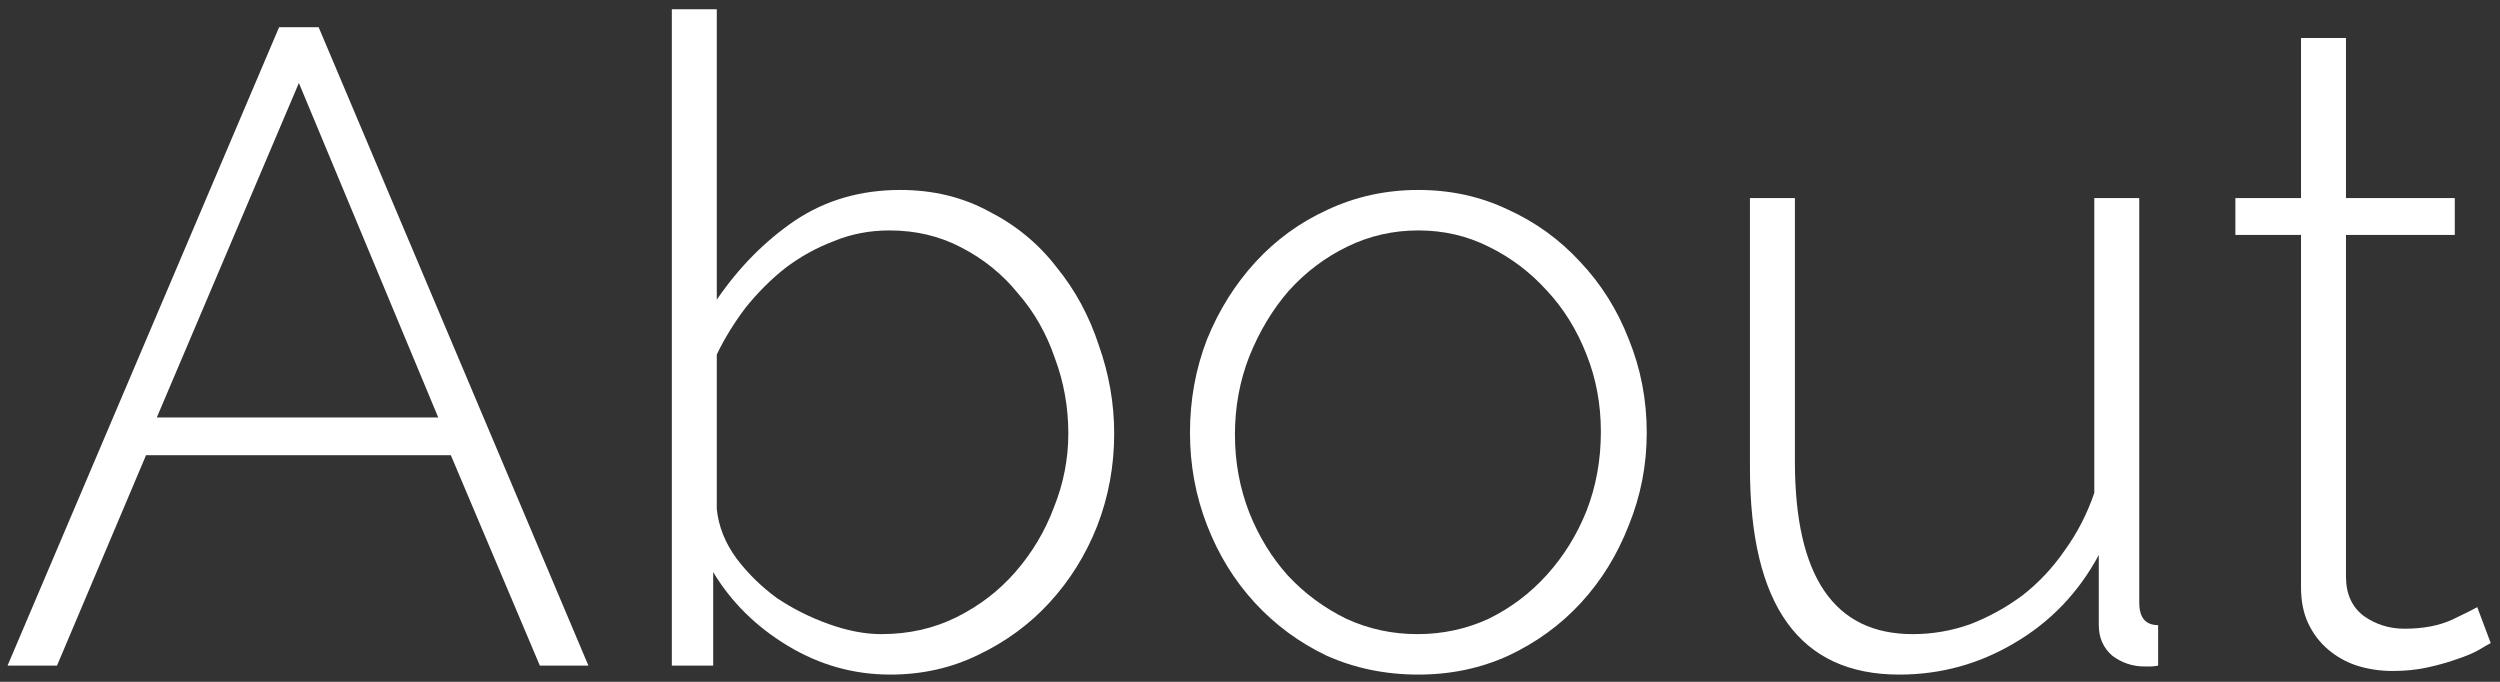
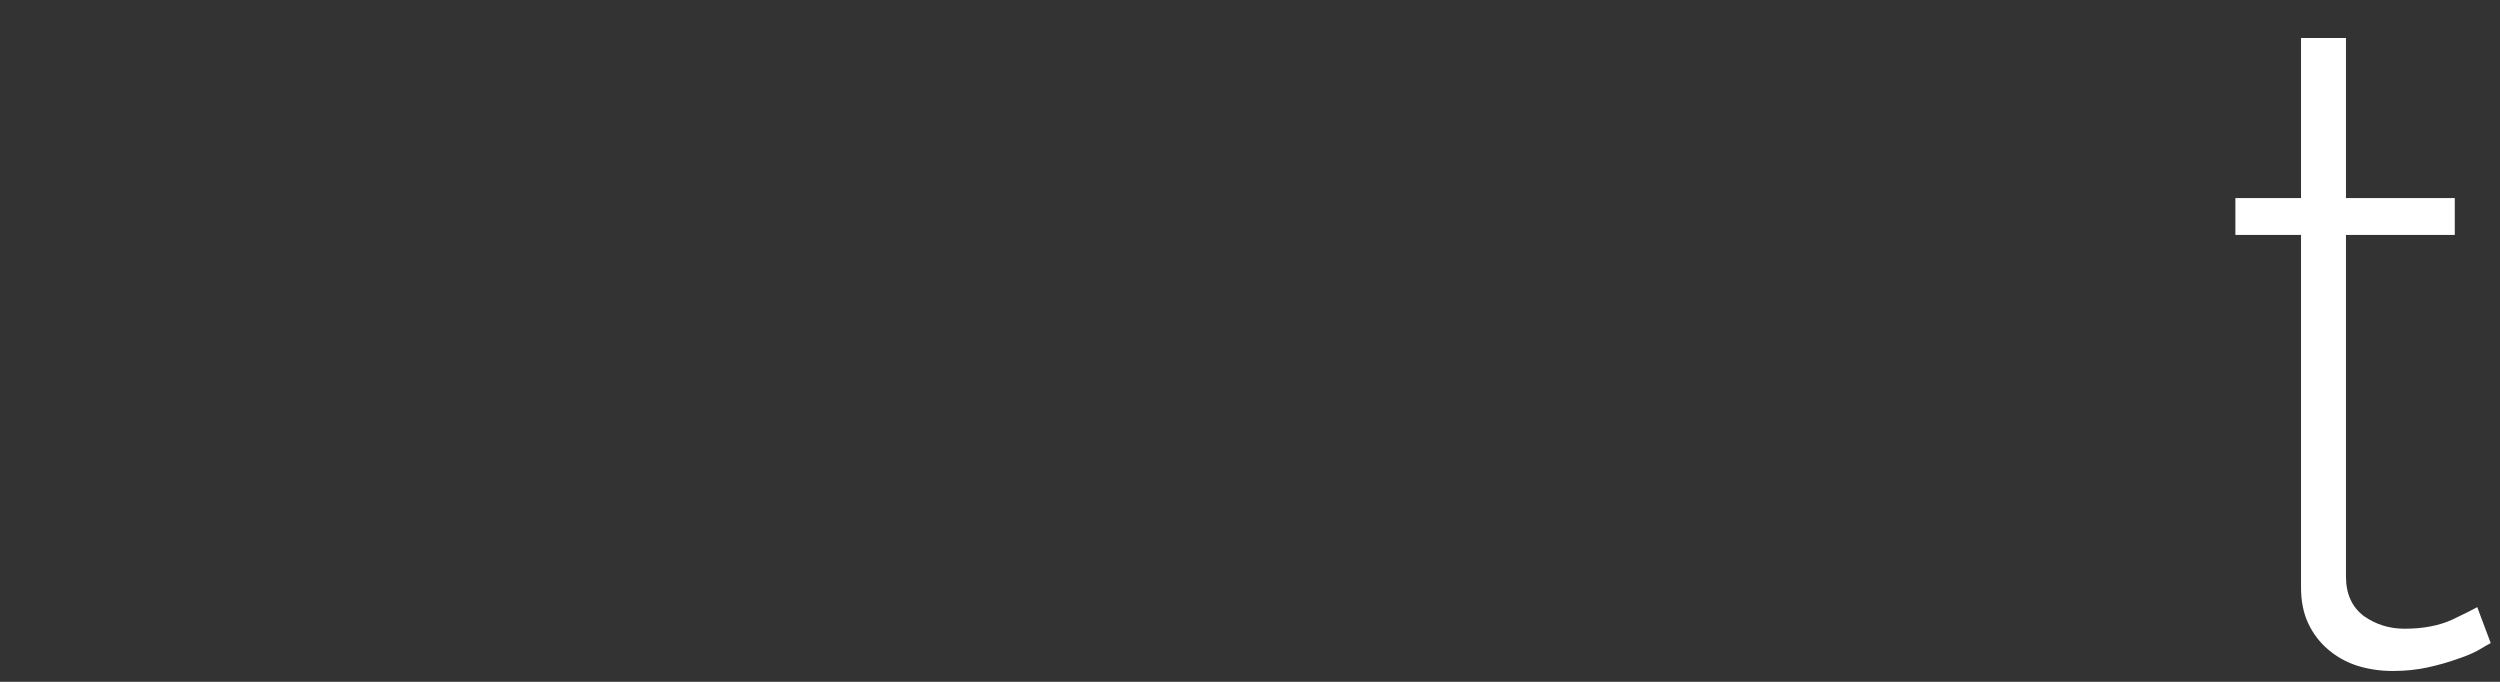
<svg xmlns="http://www.w3.org/2000/svg" width="154" height="42" viewBox="0 0 154 42" fill="none">
  <rect x="0" y="0" width="154" height="42" fill="#333333" stroke="none" />
  <path d="M153.429 39.615C153.281 39.689 153.023 39.837 152.654 40.058C152.321 40.243 151.878 40.428 151.324 40.612C150.807 40.797 150.217 40.963 149.552 41.111C148.887 41.258 148.167 41.332 147.392 41.332C146.617 41.332 145.878 41.221 145.177 41C144.512 40.778 143.921 40.446 143.404 40.003C142.887 39.56 142.481 39.025 142.186 38.397C141.89 37.769 141.743 37.031 141.743 36.181V14.471H137.7V12.2H141.743V2.342H144.512V12.2H151.214V14.471H144.512V35.517C144.512 36.588 144.881 37.4 145.62 37.954C146.358 38.471 147.189 38.729 148.112 38.729C149.257 38.729 150.235 38.545 151.047 38.175C151.897 37.769 152.414 37.511 152.598 37.4L153.429 39.615Z" fill="white" />
-   <path d="M116.991 41.554C110.861 41.554 107.797 37.308 107.797 28.815V12.2H110.566V28.428C110.566 35.517 112.985 39.062 117.821 39.062C119.04 39.062 120.221 38.858 121.366 38.452C122.511 38.009 123.581 37.419 124.578 36.68C125.575 35.905 126.443 34.982 127.181 33.911C127.957 32.84 128.566 31.659 129.009 30.366V12.2H131.778V37.123C131.778 38.046 132.166 38.508 132.941 38.508V41C132.757 41.037 132.591 41.055 132.443 41.055C132.295 41.055 132.185 41.055 132.111 41.055C131.372 41.055 130.708 40.834 130.117 40.391C129.563 39.911 129.286 39.283 129.286 38.508V34.188C128.031 36.514 126.295 38.323 124.08 39.615C121.901 40.908 119.538 41.554 116.991 41.554Z" fill="white" />
-   <path d="M87.371 41.554C85.34 41.554 83.457 41.166 81.722 40.391C80.023 39.578 78.546 38.489 77.291 37.123C76.035 35.757 75.057 34.169 74.356 32.36C73.654 30.551 73.303 28.649 73.303 26.655C73.303 24.625 73.654 22.705 74.356 20.895C75.094 19.086 76.091 17.498 77.346 16.132C78.602 14.766 80.079 13.695 81.777 12.92C83.513 12.108 85.377 11.701 87.371 11.701C89.365 11.701 91.211 12.108 92.909 12.92C94.608 13.695 96.085 14.766 97.34 16.132C98.632 17.498 99.629 19.086 100.331 20.895C101.069 22.705 101.439 24.625 101.439 26.655C101.439 28.649 101.069 30.551 100.331 32.36C99.629 34.169 98.651 35.757 97.395 37.123C96.14 38.489 94.645 39.578 92.909 40.391C91.211 41.166 89.365 41.554 87.371 41.554ZM76.072 26.766C76.072 28.465 76.368 30.071 76.959 31.585C77.549 33.062 78.343 34.354 79.34 35.462C80.374 36.569 81.574 37.455 82.94 38.12C84.306 38.748 85.765 39.062 87.316 39.062C88.866 39.062 90.325 38.748 91.691 38.12C93.057 37.455 94.257 36.551 95.291 35.406C96.325 34.261 97.137 32.951 97.728 31.474C98.319 29.96 98.614 28.335 98.614 26.6C98.614 24.901 98.319 23.314 97.728 21.837C97.137 20.323 96.325 19.012 95.291 17.905C94.257 16.76 93.057 15.855 91.691 15.191C90.362 14.526 88.922 14.194 87.371 14.194C85.82 14.194 84.362 14.526 82.996 15.191C81.629 15.855 80.429 16.76 79.395 17.905C78.399 19.049 77.586 20.397 76.959 21.948C76.368 23.462 76.072 25.068 76.072 26.766Z" fill="white" />
-   <path d="M54.843 41.554C52.591 41.554 50.486 40.963 48.529 39.782C46.572 38.6 45.04 37.086 43.932 35.24V41H41.385V0.569H44.154V18.458C45.52 16.465 47.126 14.84 48.972 13.585C50.855 12.329 53.016 11.701 55.453 11.701C57.483 11.701 59.311 12.145 60.935 13.031C62.597 13.88 63.982 15.025 65.089 16.465C66.234 17.868 67.102 19.474 67.692 21.283C68.32 23.055 68.634 24.865 68.634 26.711C68.634 28.705 68.283 30.606 67.582 32.415C66.88 34.188 65.902 35.757 64.646 37.123C63.428 38.452 61.969 39.523 60.271 40.335C58.609 41.148 56.8 41.554 54.843 41.554ZM54.289 39.062C55.988 39.062 57.539 38.711 58.942 38.009C60.345 37.308 61.545 36.385 62.542 35.24C63.575 34.058 64.369 32.729 64.923 31.252C65.514 29.775 65.809 28.262 65.809 26.711C65.809 25.086 65.532 23.535 64.979 22.058C64.462 20.545 63.705 19.215 62.708 18.071C61.748 16.889 60.585 15.948 59.219 15.246C57.889 14.545 56.413 14.194 54.788 14.194C53.569 14.194 52.425 14.415 51.354 14.858C50.283 15.265 49.286 15.818 48.363 16.52C47.477 17.221 46.665 18.034 45.926 18.957C45.225 19.88 44.634 20.84 44.154 21.837V31.363C44.265 32.434 44.671 33.449 45.373 34.409C46.074 35.332 46.905 36.145 47.865 36.846C48.862 37.511 49.932 38.046 51.077 38.452C52.222 38.858 53.292 39.062 54.289 39.062Z" fill="white" />
-   <path d="M17.192 1.677H19.629L36.245 41H33.254L27.771 28.04H8.996L3.512 41H0.466L17.192 1.677ZM26.995 25.714L18.411 5.111L9.66 25.714H26.995Z" fill="white" />
</svg>